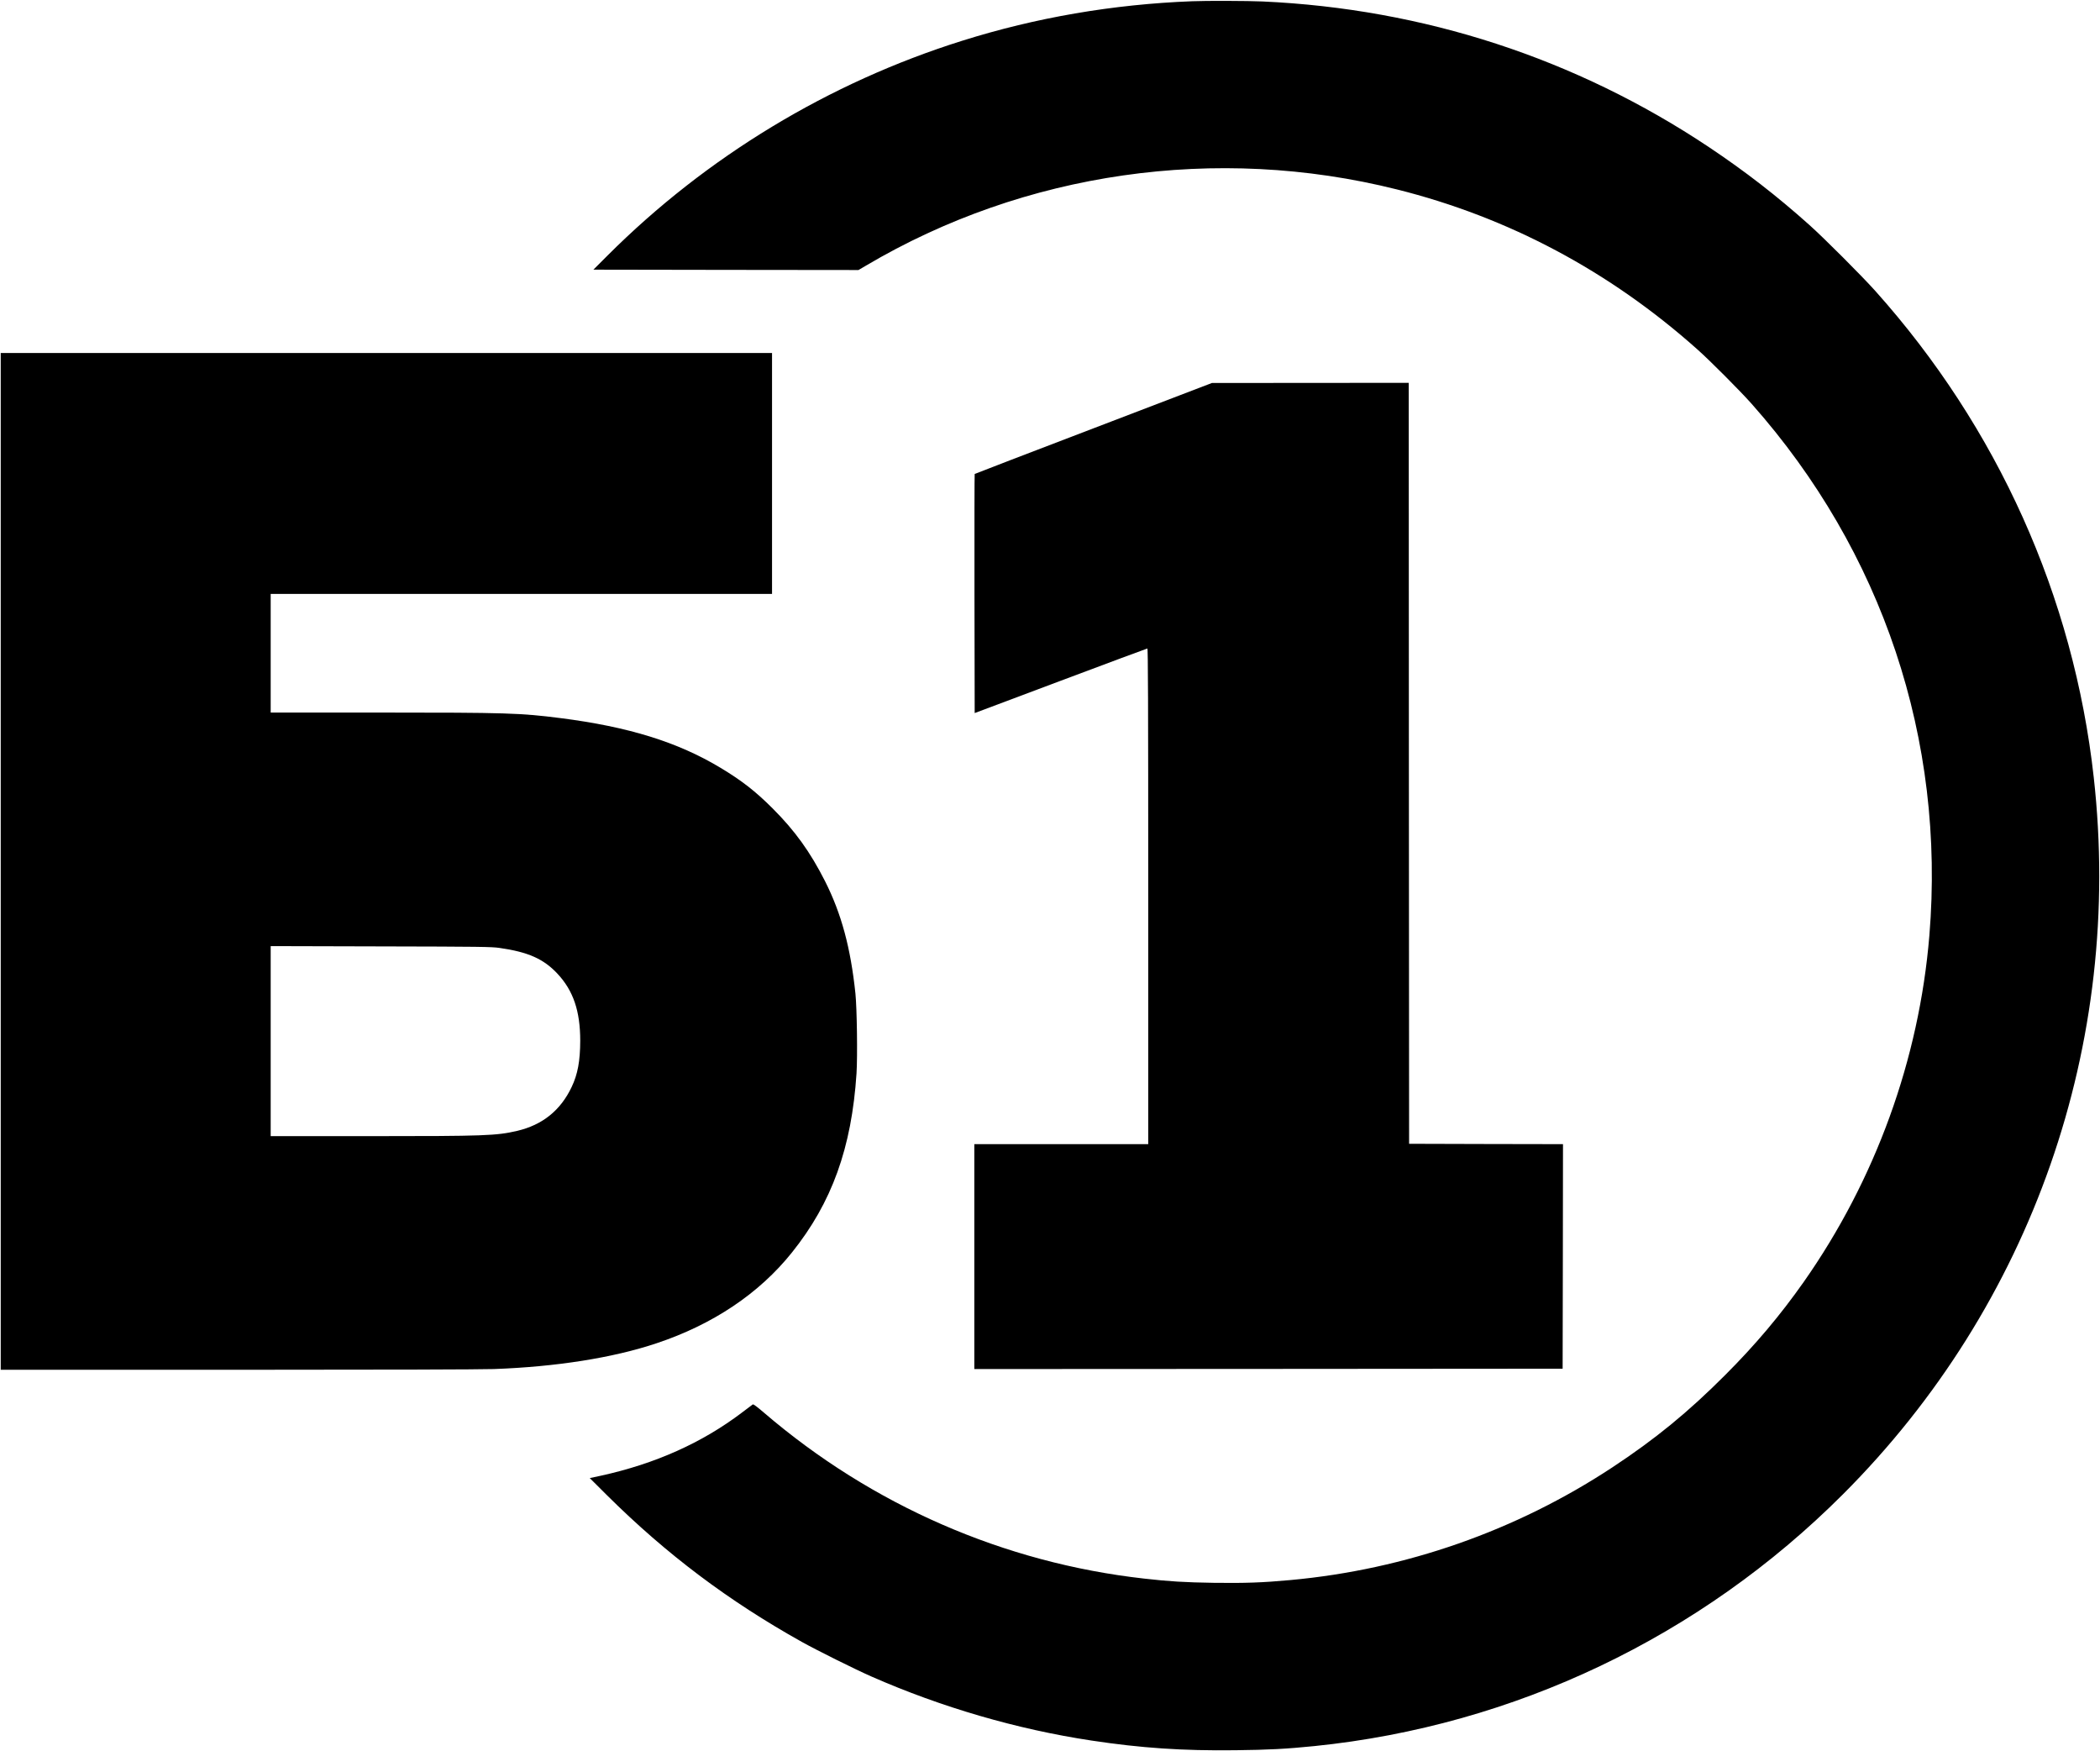
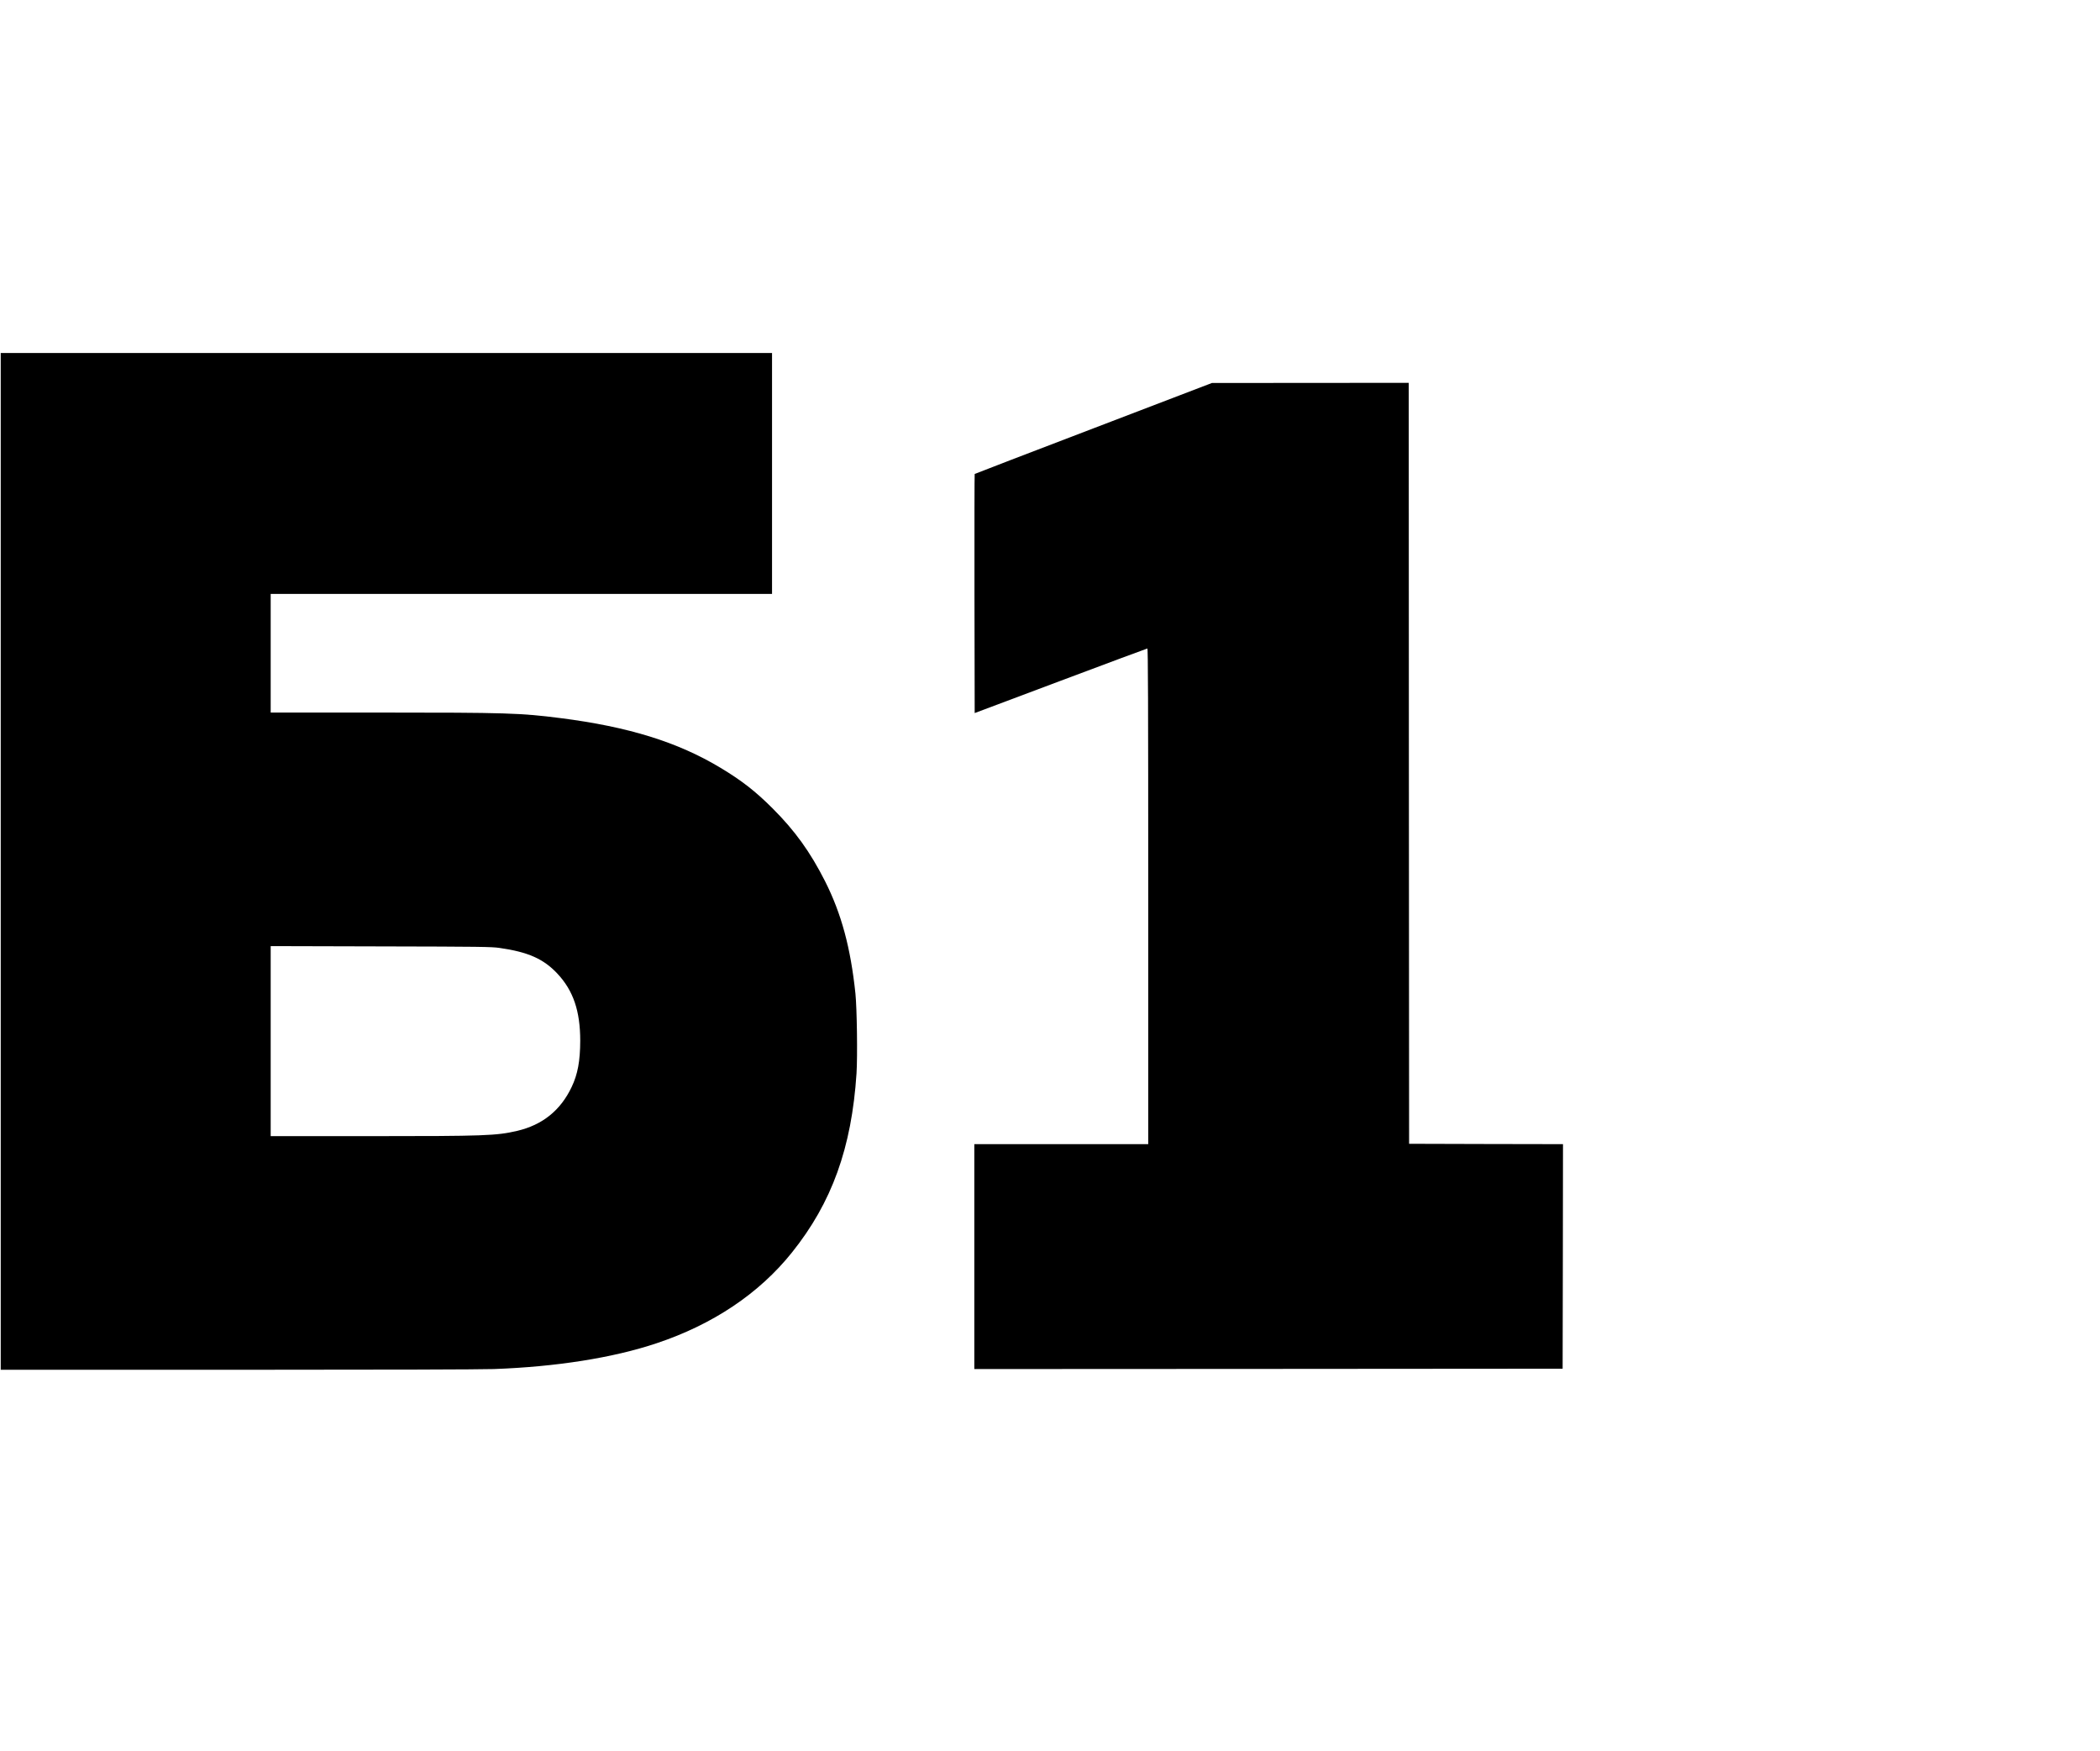
<svg xmlns="http://www.w3.org/2000/svg" version="1.0" width="2886pt" height="2406pt" viewBox="0 0 2886 2406" preserveAspectRatio="xMidYMid meet">
  <g transform="translate(0,2406) scale(0.1,-0.1)" fill="#000000" stroke="none">
-     <path d="M16385 24043 c-1090 -42 -2148 -224 -3162 -543 -1832 -575 -3514 -1593 -4873 -2950 l-195 -195 1822 -3 1821 -2 104 61 c2176 1287 4816 1667 7293 1047 1534 -383 2925 -1123 4130 -2197 177 -157 592 -574 749 -751 1798 -2028 2663 -4614 2441 -7304 -141 -1702 -741 -3356 -1728 -4761 -322 -457 -661 -860 -1077 -1276 -512 -513 -962 -881 -1555 -1272 -1322 -870 -2840 -1401 -4420 -1546 -378 -35 -633 -44 -1055 -38 -394 6 -614 19 -955 58 -1927 216 -3744 1009 -5225 2279 -99 85 -147 120 -155 114 -7 -5 -73 -55 -146 -110 -551 -418 -1193 -705 -1940 -869 l-154 -33 240 -239 c815 -808 1668 -1450 2675 -2012 208 -116 730 -376 960 -477 959 -421 1998 -724 3020 -878 681 -103 1252 -142 1980 -133 457 5 698 18 1085 57 2744 280 5305 1500 7264 3461 2596 2597 3853 6190 3445 9849 -276 2482 -1320 4804 -3004 6685 -185 206 -699 721 -905 905 -445 398 -881 736 -1380 1069 -1828 1219 -3921 1901 -6135 2001 -199 9 -775 11 -965 3z" />
    <path d="M10 12225 l0 -6985 3243 0 c2018 0 3352 4 3532 10 859 31 1640 154 2240 355 773 258 1409 684 1858 1246 550 686 821 1439 888 2461 15 238 6 890 -15 1098 -66 628 -192 1095 -417 1542 -204 402 -412 692 -719 999 -238 238 -427 385 -720 561 -587 353 -1264 563 -2200 682 -547 70 -741 76 -2472 76 l-1508 0 0 815 0 815 3445 0 3445 0 0 1655 0 1655 -5300 0 -5300 0 0 -6985z m6855 -1189 c393 -56 606 -151 795 -353 219 -234 314 -514 314 -923 -1 -277 -34 -459 -118 -635 -152 -321 -402 -522 -751 -603 -284 -66 -443 -72 -2017 -72 l-1368 0 0 1305 0 1306 1513 -4 c1367 -3 1523 -5 1632 -21z" />
    <path d="M15027 18175 c-895 -342 -1630 -624 -1632 -627 -3 -3 -4 -743 -3 -1645 l3 -1640 1180 443 c649 244 1186 443 1193 444 9 0 12 -687 12 -3405 l0 -3405 -1195 0 -1195 0 0 -1545 0 -1545 4043 2 4042 3 3 1542 2 1543 -1057 2 -1058 3 -3 5228 -2 5227 -1353 -1 -1352 -1 -1628 -623z" />
  </g>
</svg>